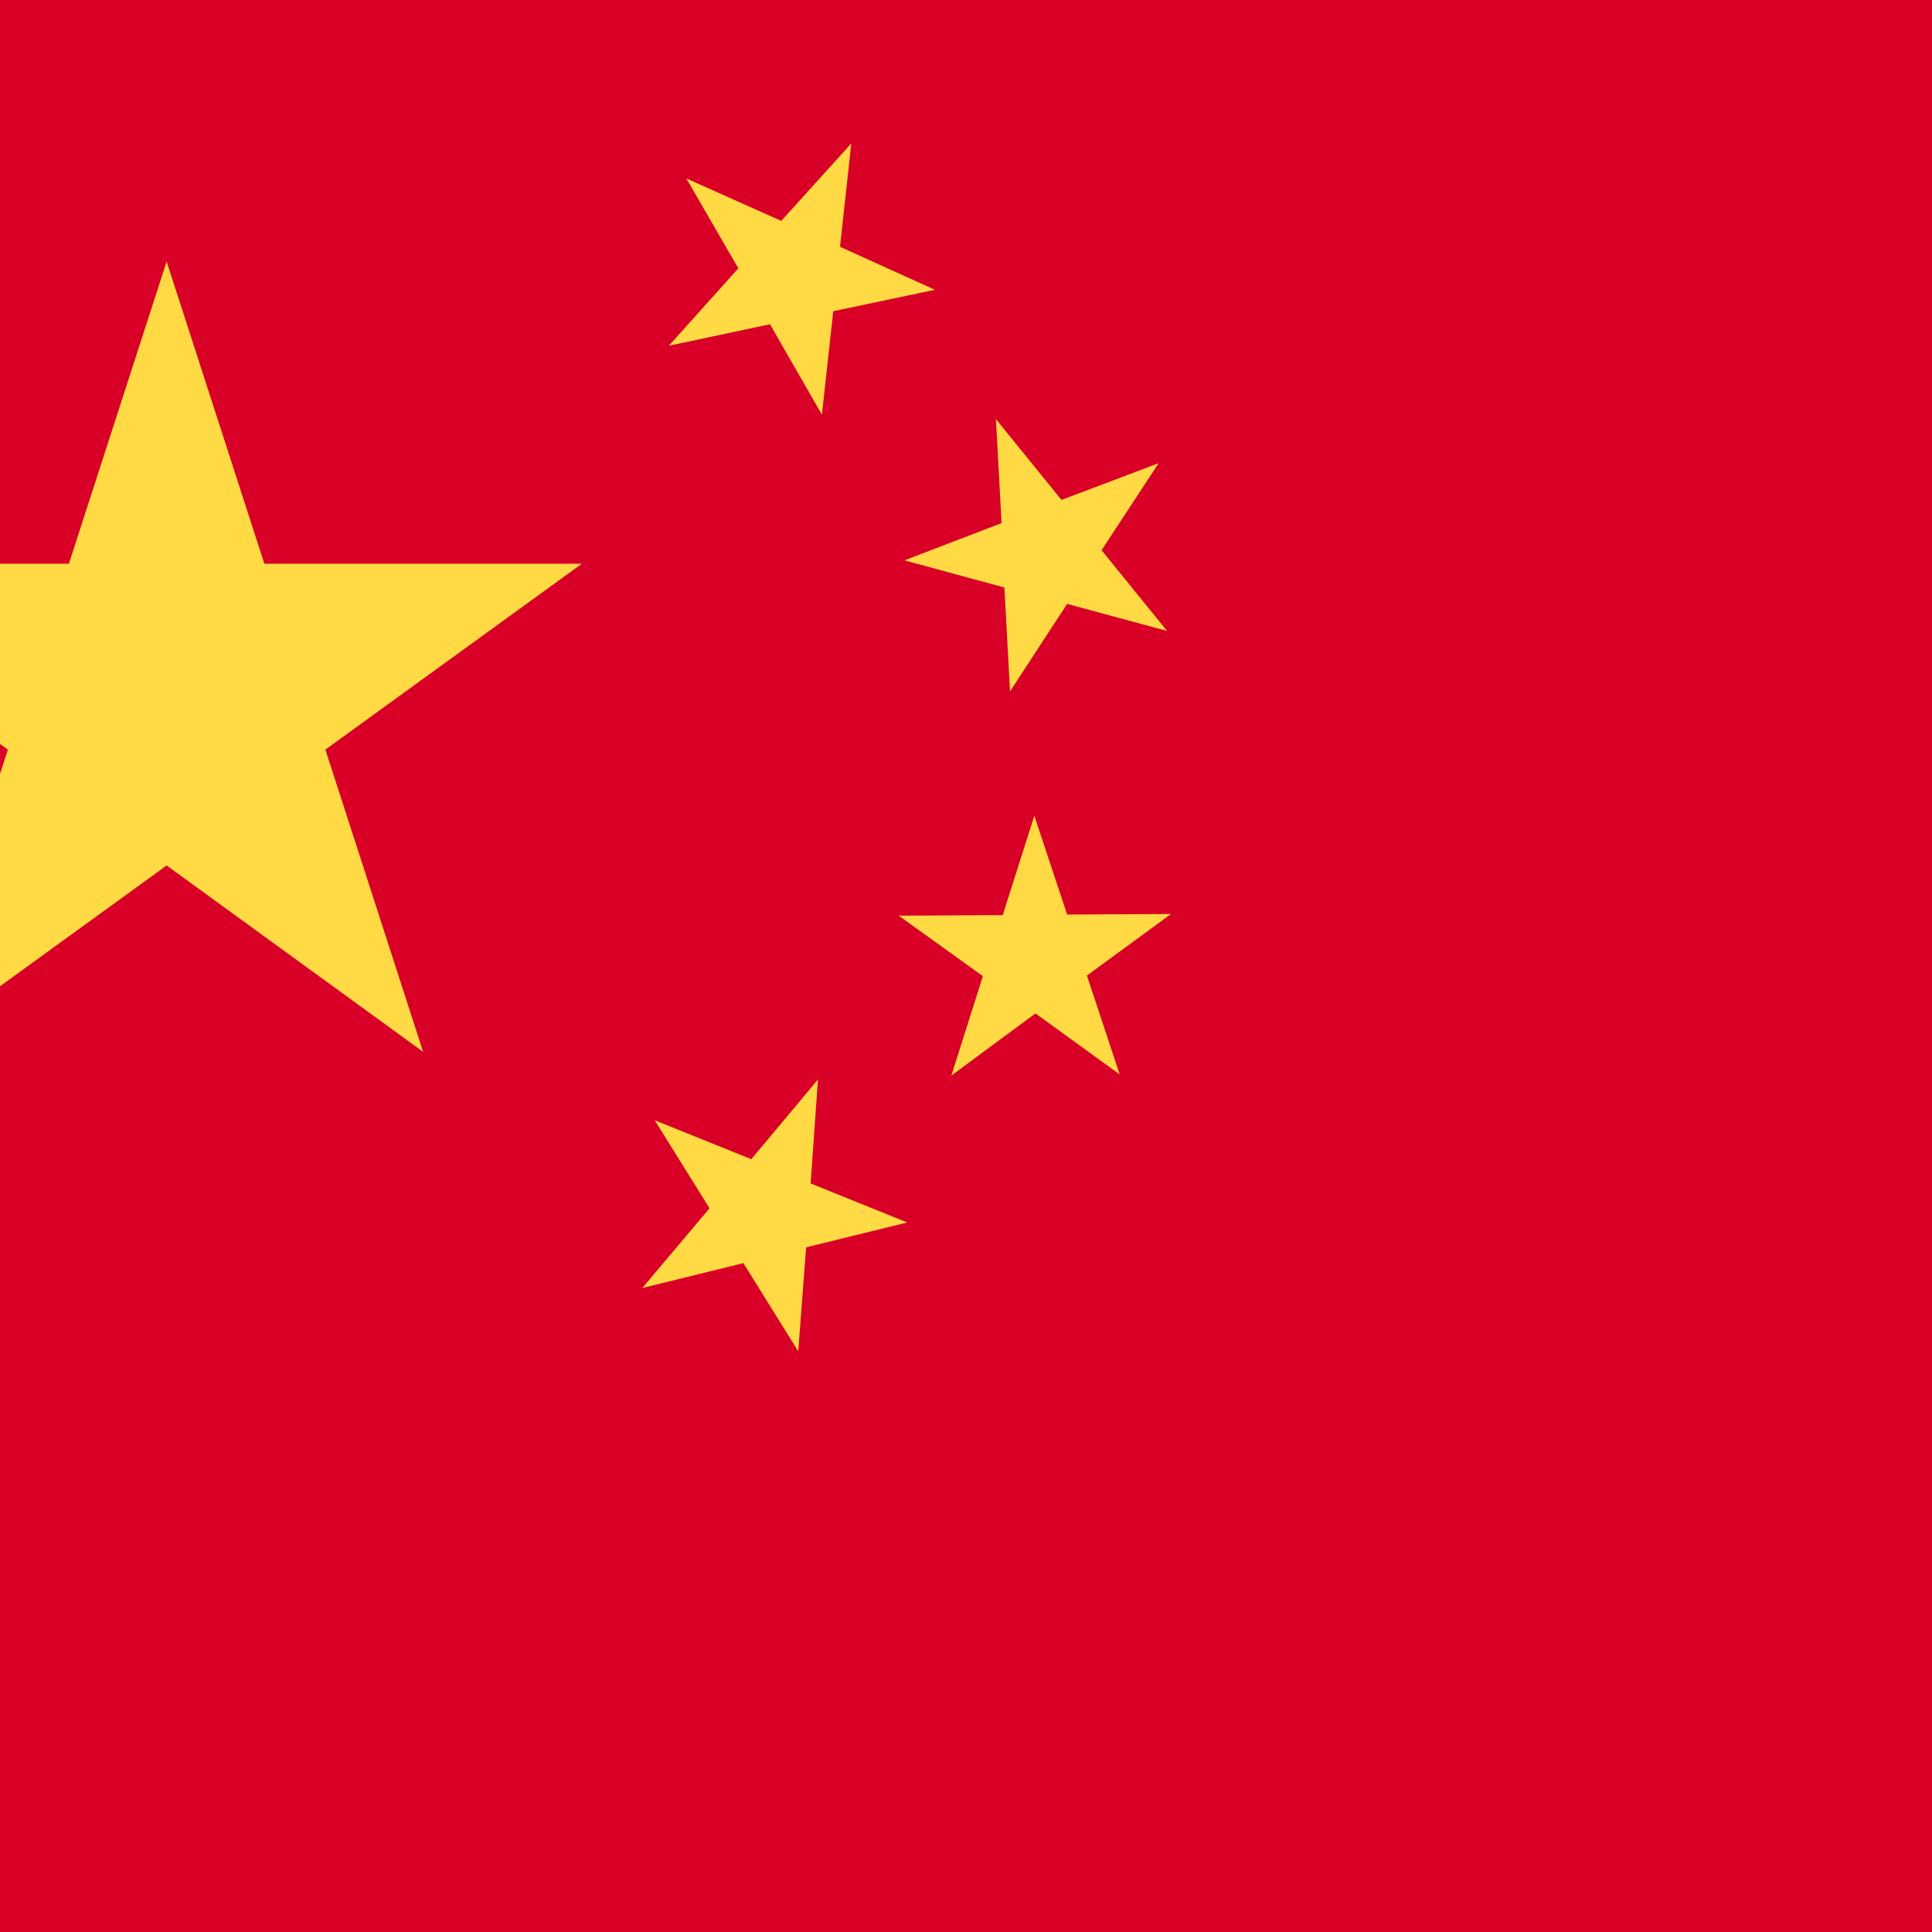
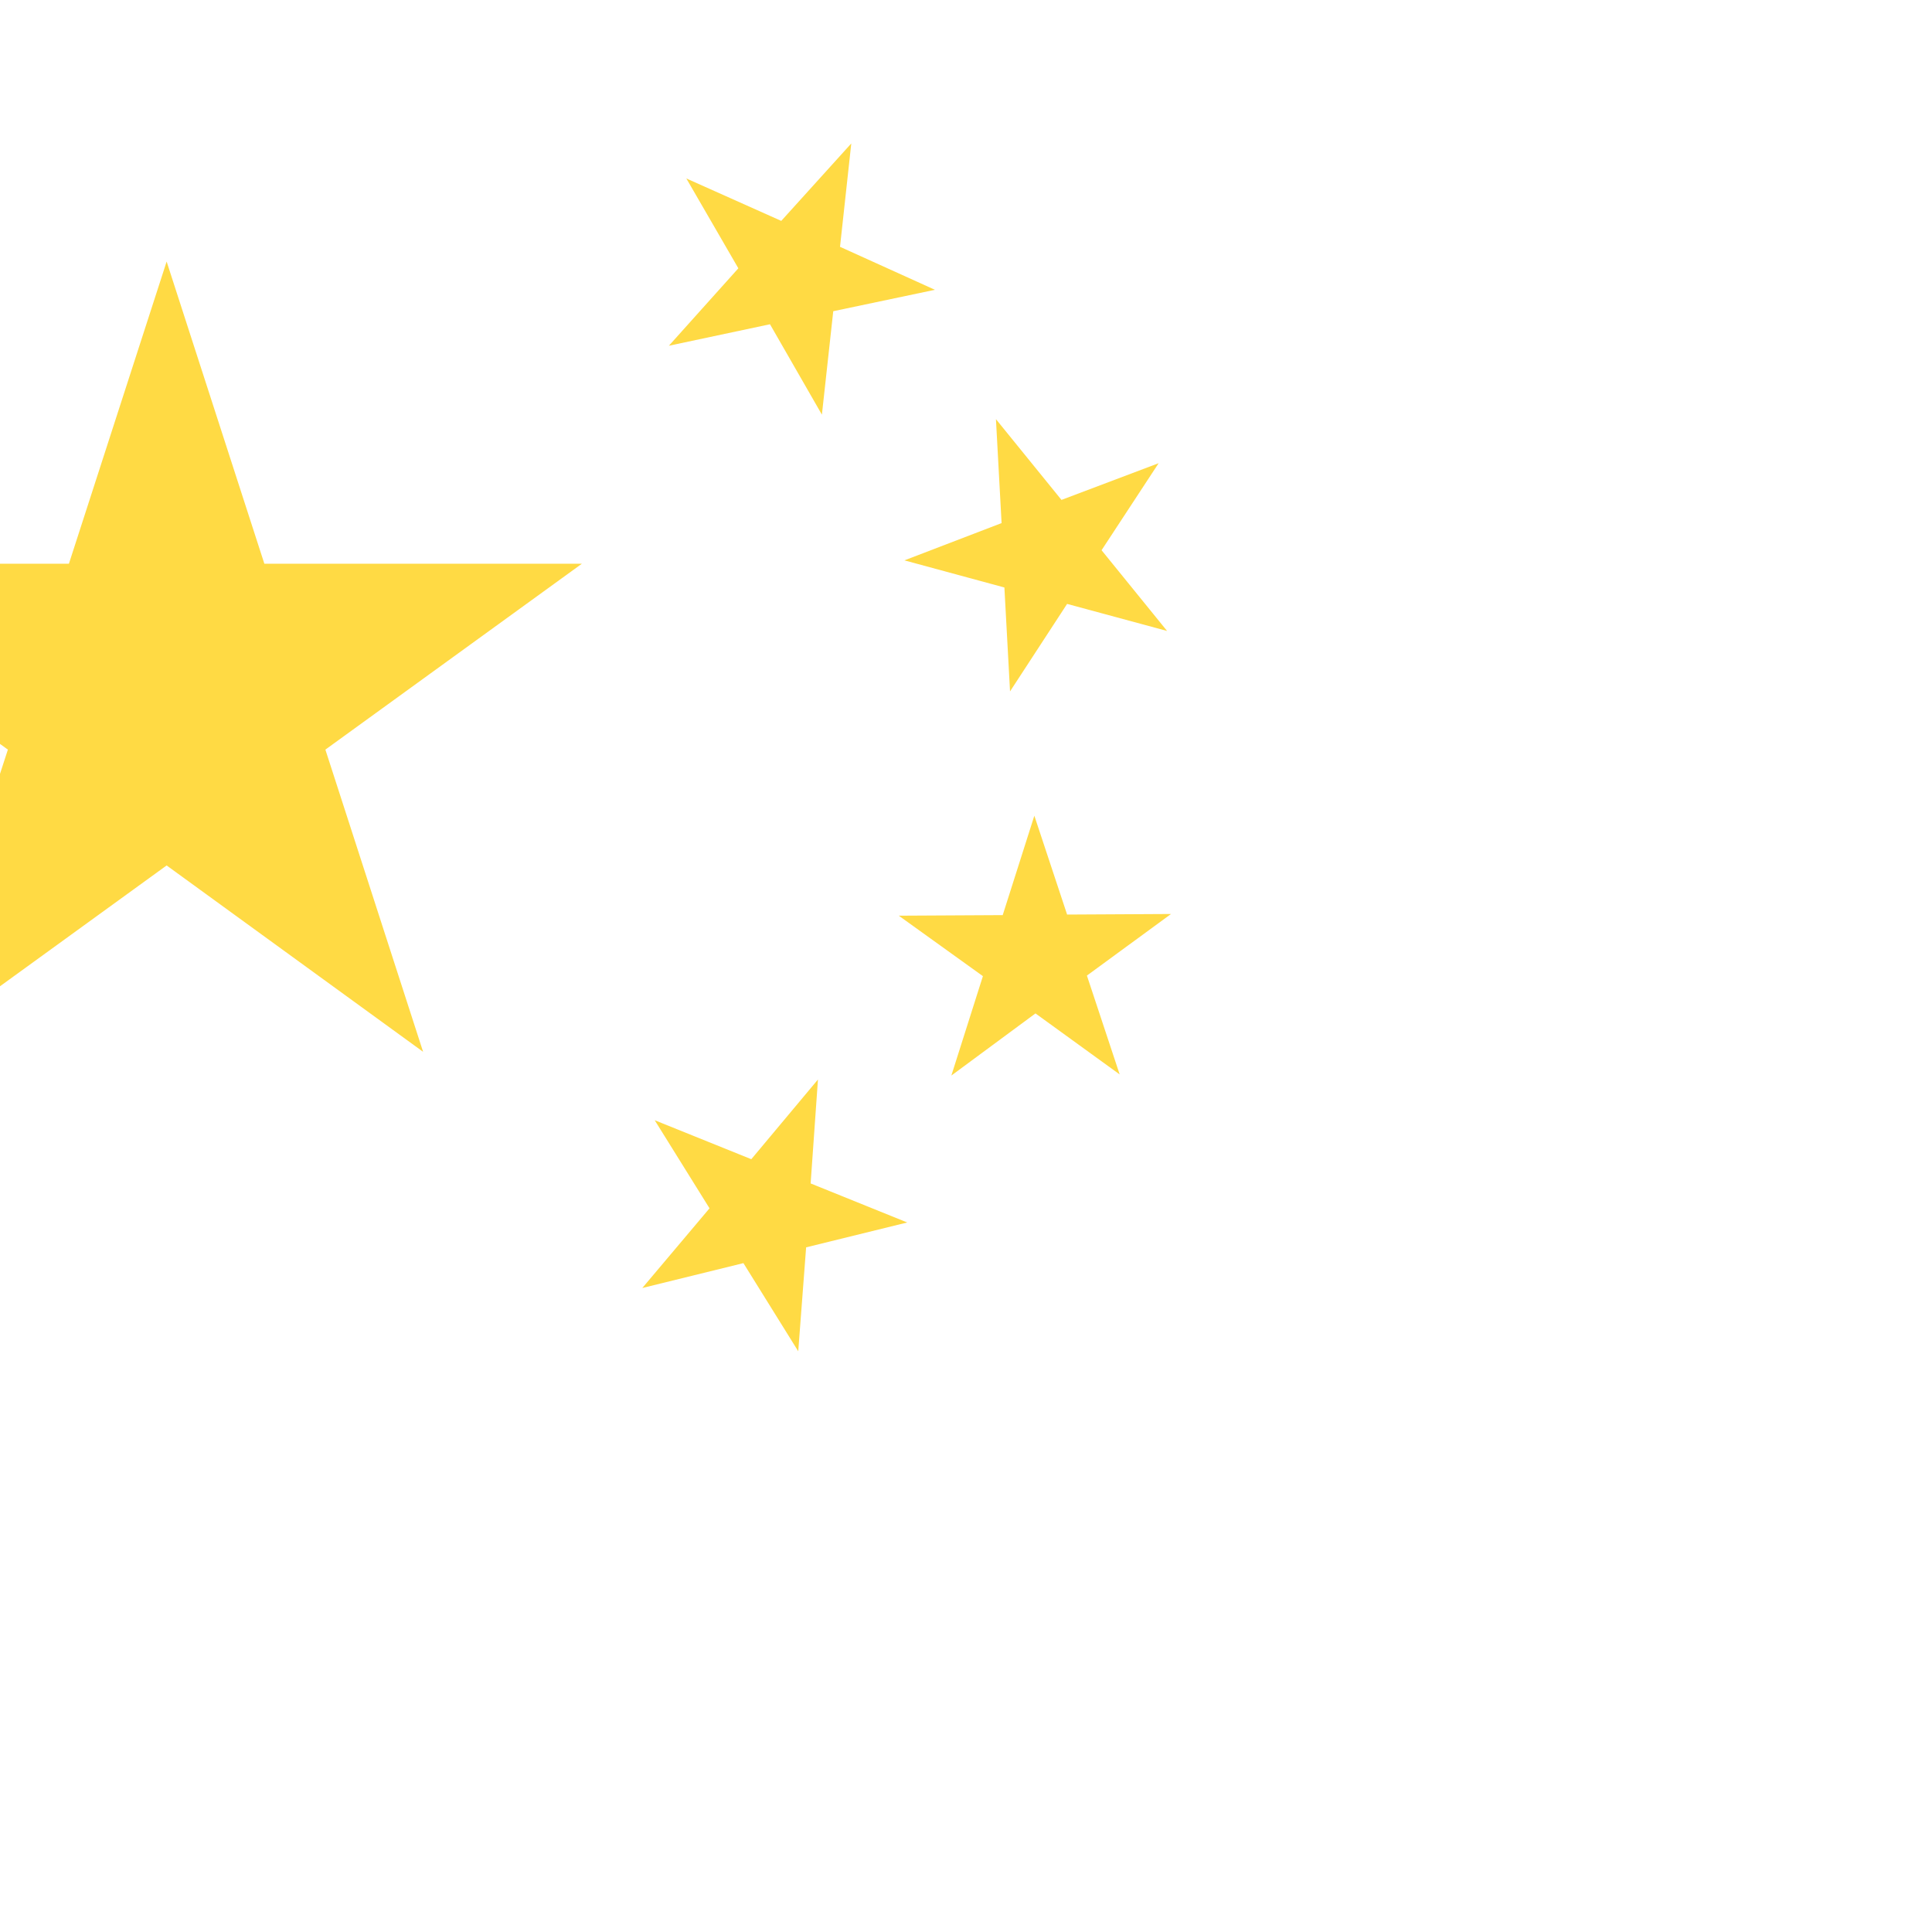
<svg xmlns="http://www.w3.org/2000/svg" width="24" height="24" viewBox="0 0 24 24" fill="none">
  <g clip-path="url(#clip0_5924_707)">
-     <path d="M-6 0H30V24H-6V0Z" fill="#D80027" />
    <path d="M9.916 16.786L9.235 15.691L7.979 16L8.814 15.01L8.133 13.916L9.333 14.4L10.161 13.41L10.07 14.701L11.27 15.186L10.014 15.495L9.916 16.786ZM14.393 5.754L13.684 6.835L14.498 7.838L13.256 7.502L12.547 8.589L12.477 7.298L11.235 6.961L12.442 6.498L12.372 5.207L13.186 6.21L14.393 5.754ZM10.575 1.782L10.435 3.066L11.614 3.6L10.351 3.866L10.21 5.151L9.565 4.028L8.309 4.295L9.172 3.333L8.526 2.217L9.705 2.744L10.575 1.782ZM14.547 11.354L13.502 12.119L13.909 13.347L12.863 12.589L11.818 13.361L12.21 12.126L11.165 11.375L12.456 11.368L12.849 10.133L13.256 11.361L14.547 11.354ZM2.07 3.249L3.284 7.003H7.228L4.042 9.312L5.256 13.066L2.07 10.751L-1.123 13.066L0.098 9.312L-3.095 7.003H0.856L2.07 3.249Z" fill="#FFDA44" />
  </g>
  <defs>
    <clipPath id="clip0_5924_707">
      <rect width="36" height="24" fill="white" transform="translate(-6)" />
    </clipPath>
  </defs>
</svg>